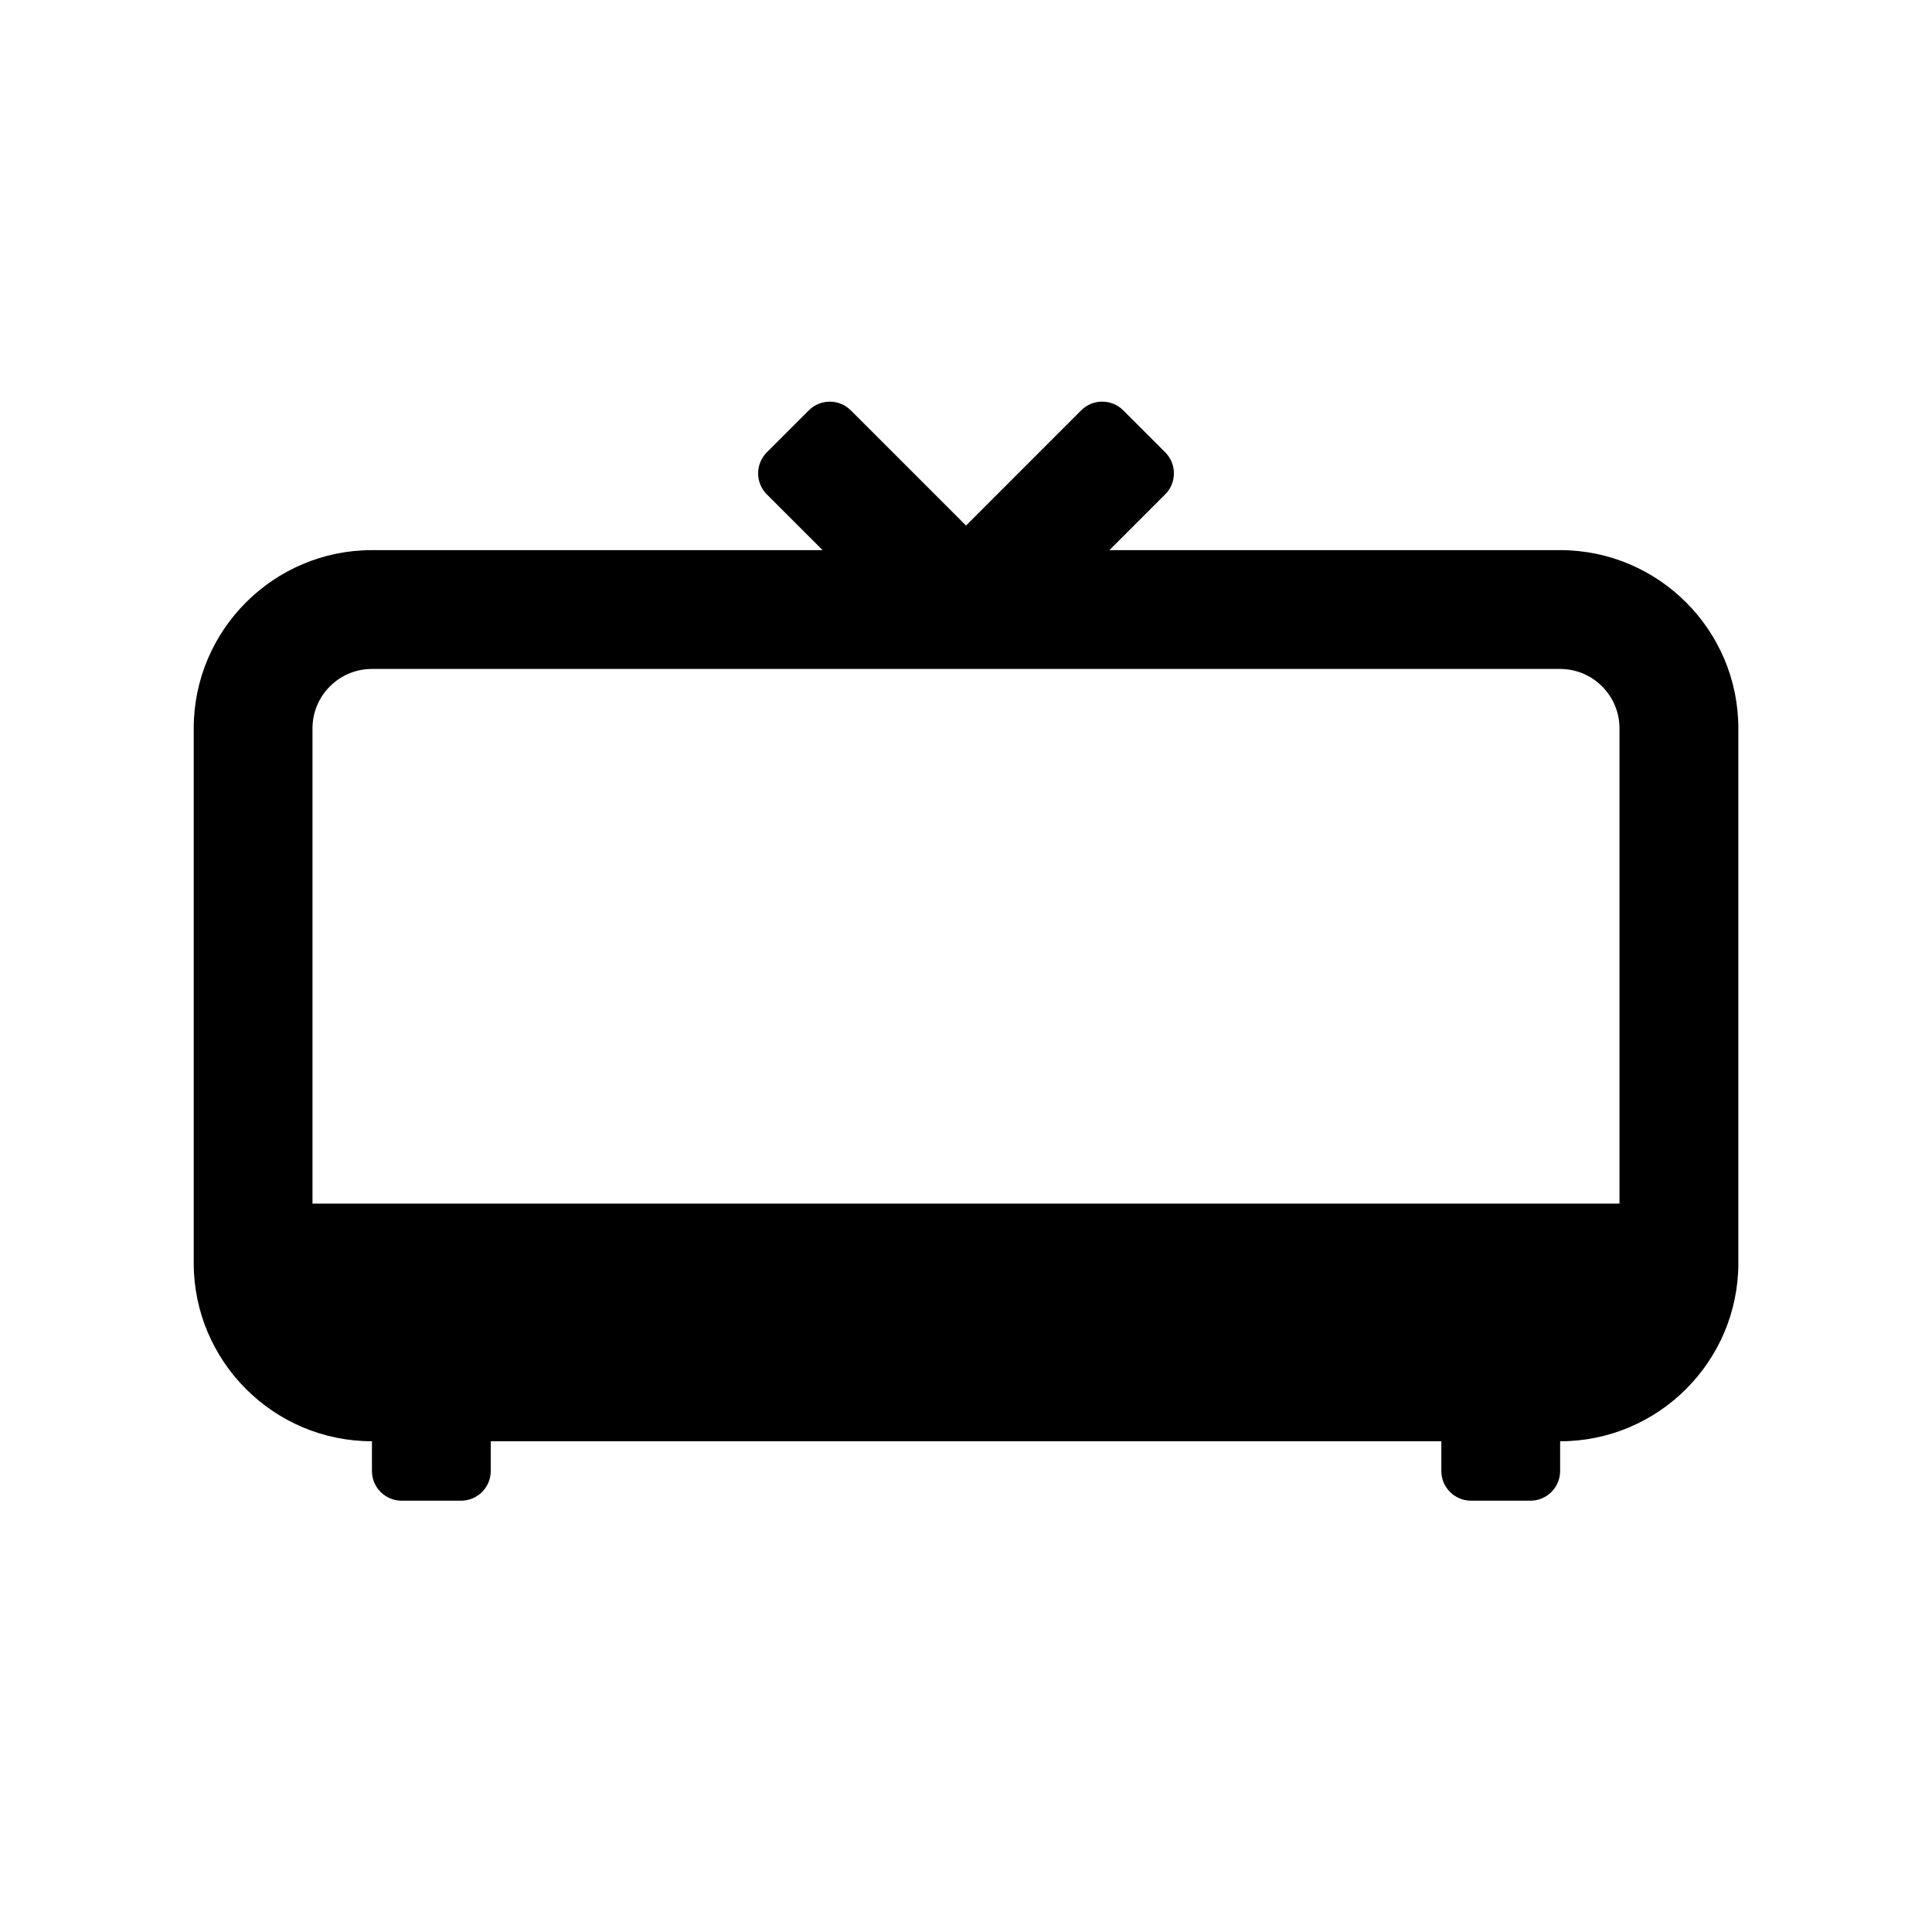
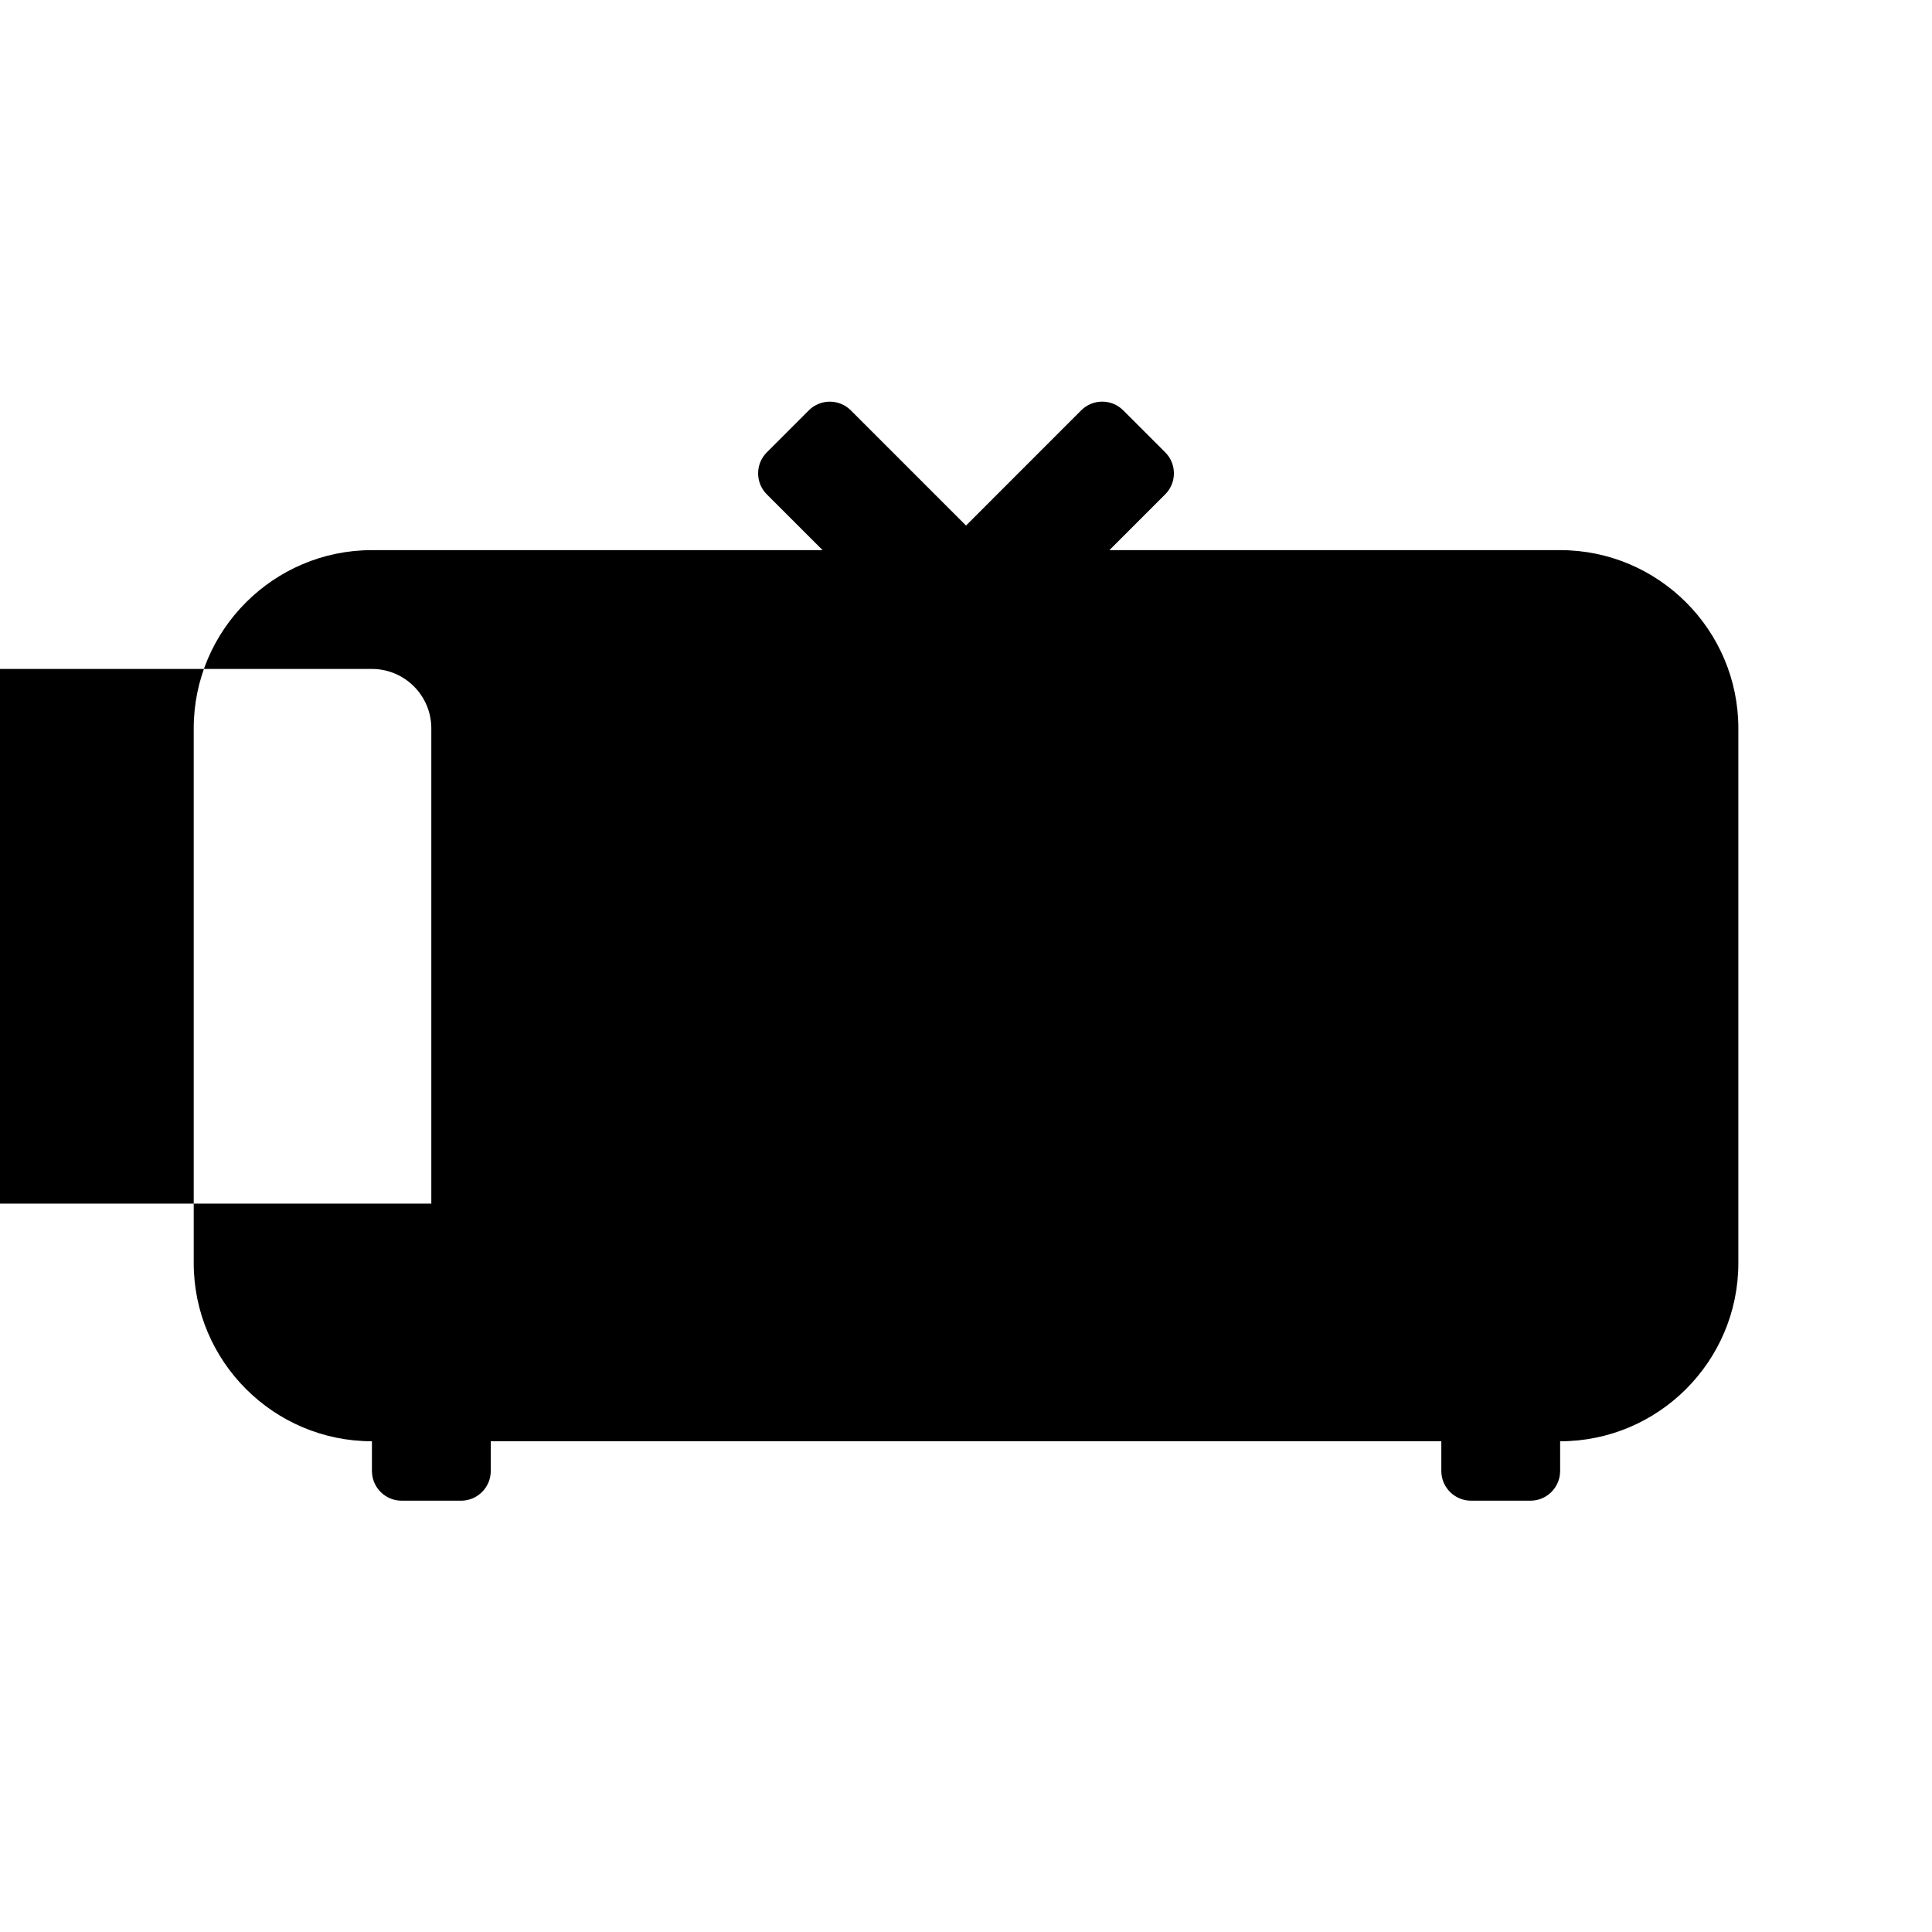
<svg xmlns="http://www.w3.org/2000/svg" fill="#000000" width="800px" height="800px" version="1.1" viewBox="144 144 512 512">
-   <path d="m557.44 289.79h-119.43l14.785-14.785c3.07-3.07 3.07-8.062 0-11.133l-11.133-11.133c-3.07-3.07-8.062-3.07-11.133 0l-30.523 30.535-30.527-30.527c-3.07-3.07-8.062-3.07-11.133 0l-11.133 11.133c-3.07 3.07-3.07 8.062 0 11.133l14.785 14.777h-119.43c-26.039 0-47.23 21.191-47.23 47.23v141.7c0 26.039 21.191 47.23 47.23 47.23v7.871c0 4.352 3.527 7.879 7.871 7.879h15.742c4.348 0 7.875-3.527 7.875-7.871v-7.875h251.91v7.871c0 4.344 3.527 7.871 7.871 7.871h15.742c4.344 0 7.871-3.527 7.871-7.871v-7.871c26.039 0 47.23-21.191 47.23-47.23v-141.7c0.004-26.043-21.188-47.234-47.23-47.234zm-314.88 31.488h314.88c8.691 0 15.742 7.07 15.742 15.742v125.95l-346.37 0.004v-125.95c0-8.676 7.055-15.746 15.746-15.746z" />
+   <path d="m557.44 289.79h-119.43l14.785-14.785c3.07-3.07 3.07-8.062 0-11.133l-11.133-11.133c-3.07-3.07-8.062-3.07-11.133 0l-30.523 30.535-30.527-30.527c-3.07-3.07-8.062-3.07-11.133 0l-11.133 11.133c-3.07 3.07-3.07 8.062 0 11.133l14.785 14.777h-119.43c-26.039 0-47.23 21.191-47.23 47.23v141.7c0 26.039 21.191 47.23 47.23 47.23v7.871c0 4.352 3.527 7.879 7.871 7.879h15.742c4.348 0 7.875-3.527 7.875-7.871v-7.875h251.91v7.871c0 4.344 3.527 7.871 7.871 7.871h15.742c4.344 0 7.871-3.527 7.871-7.871v-7.871c26.039 0 47.23-21.191 47.23-47.23v-141.7c0.004-26.043-21.188-47.234-47.23-47.234zm-314.88 31.488c8.691 0 15.742 7.07 15.742 15.742v125.95l-346.37 0.004v-125.95c0-8.676 7.055-15.746 15.746-15.746z" />
</svg>